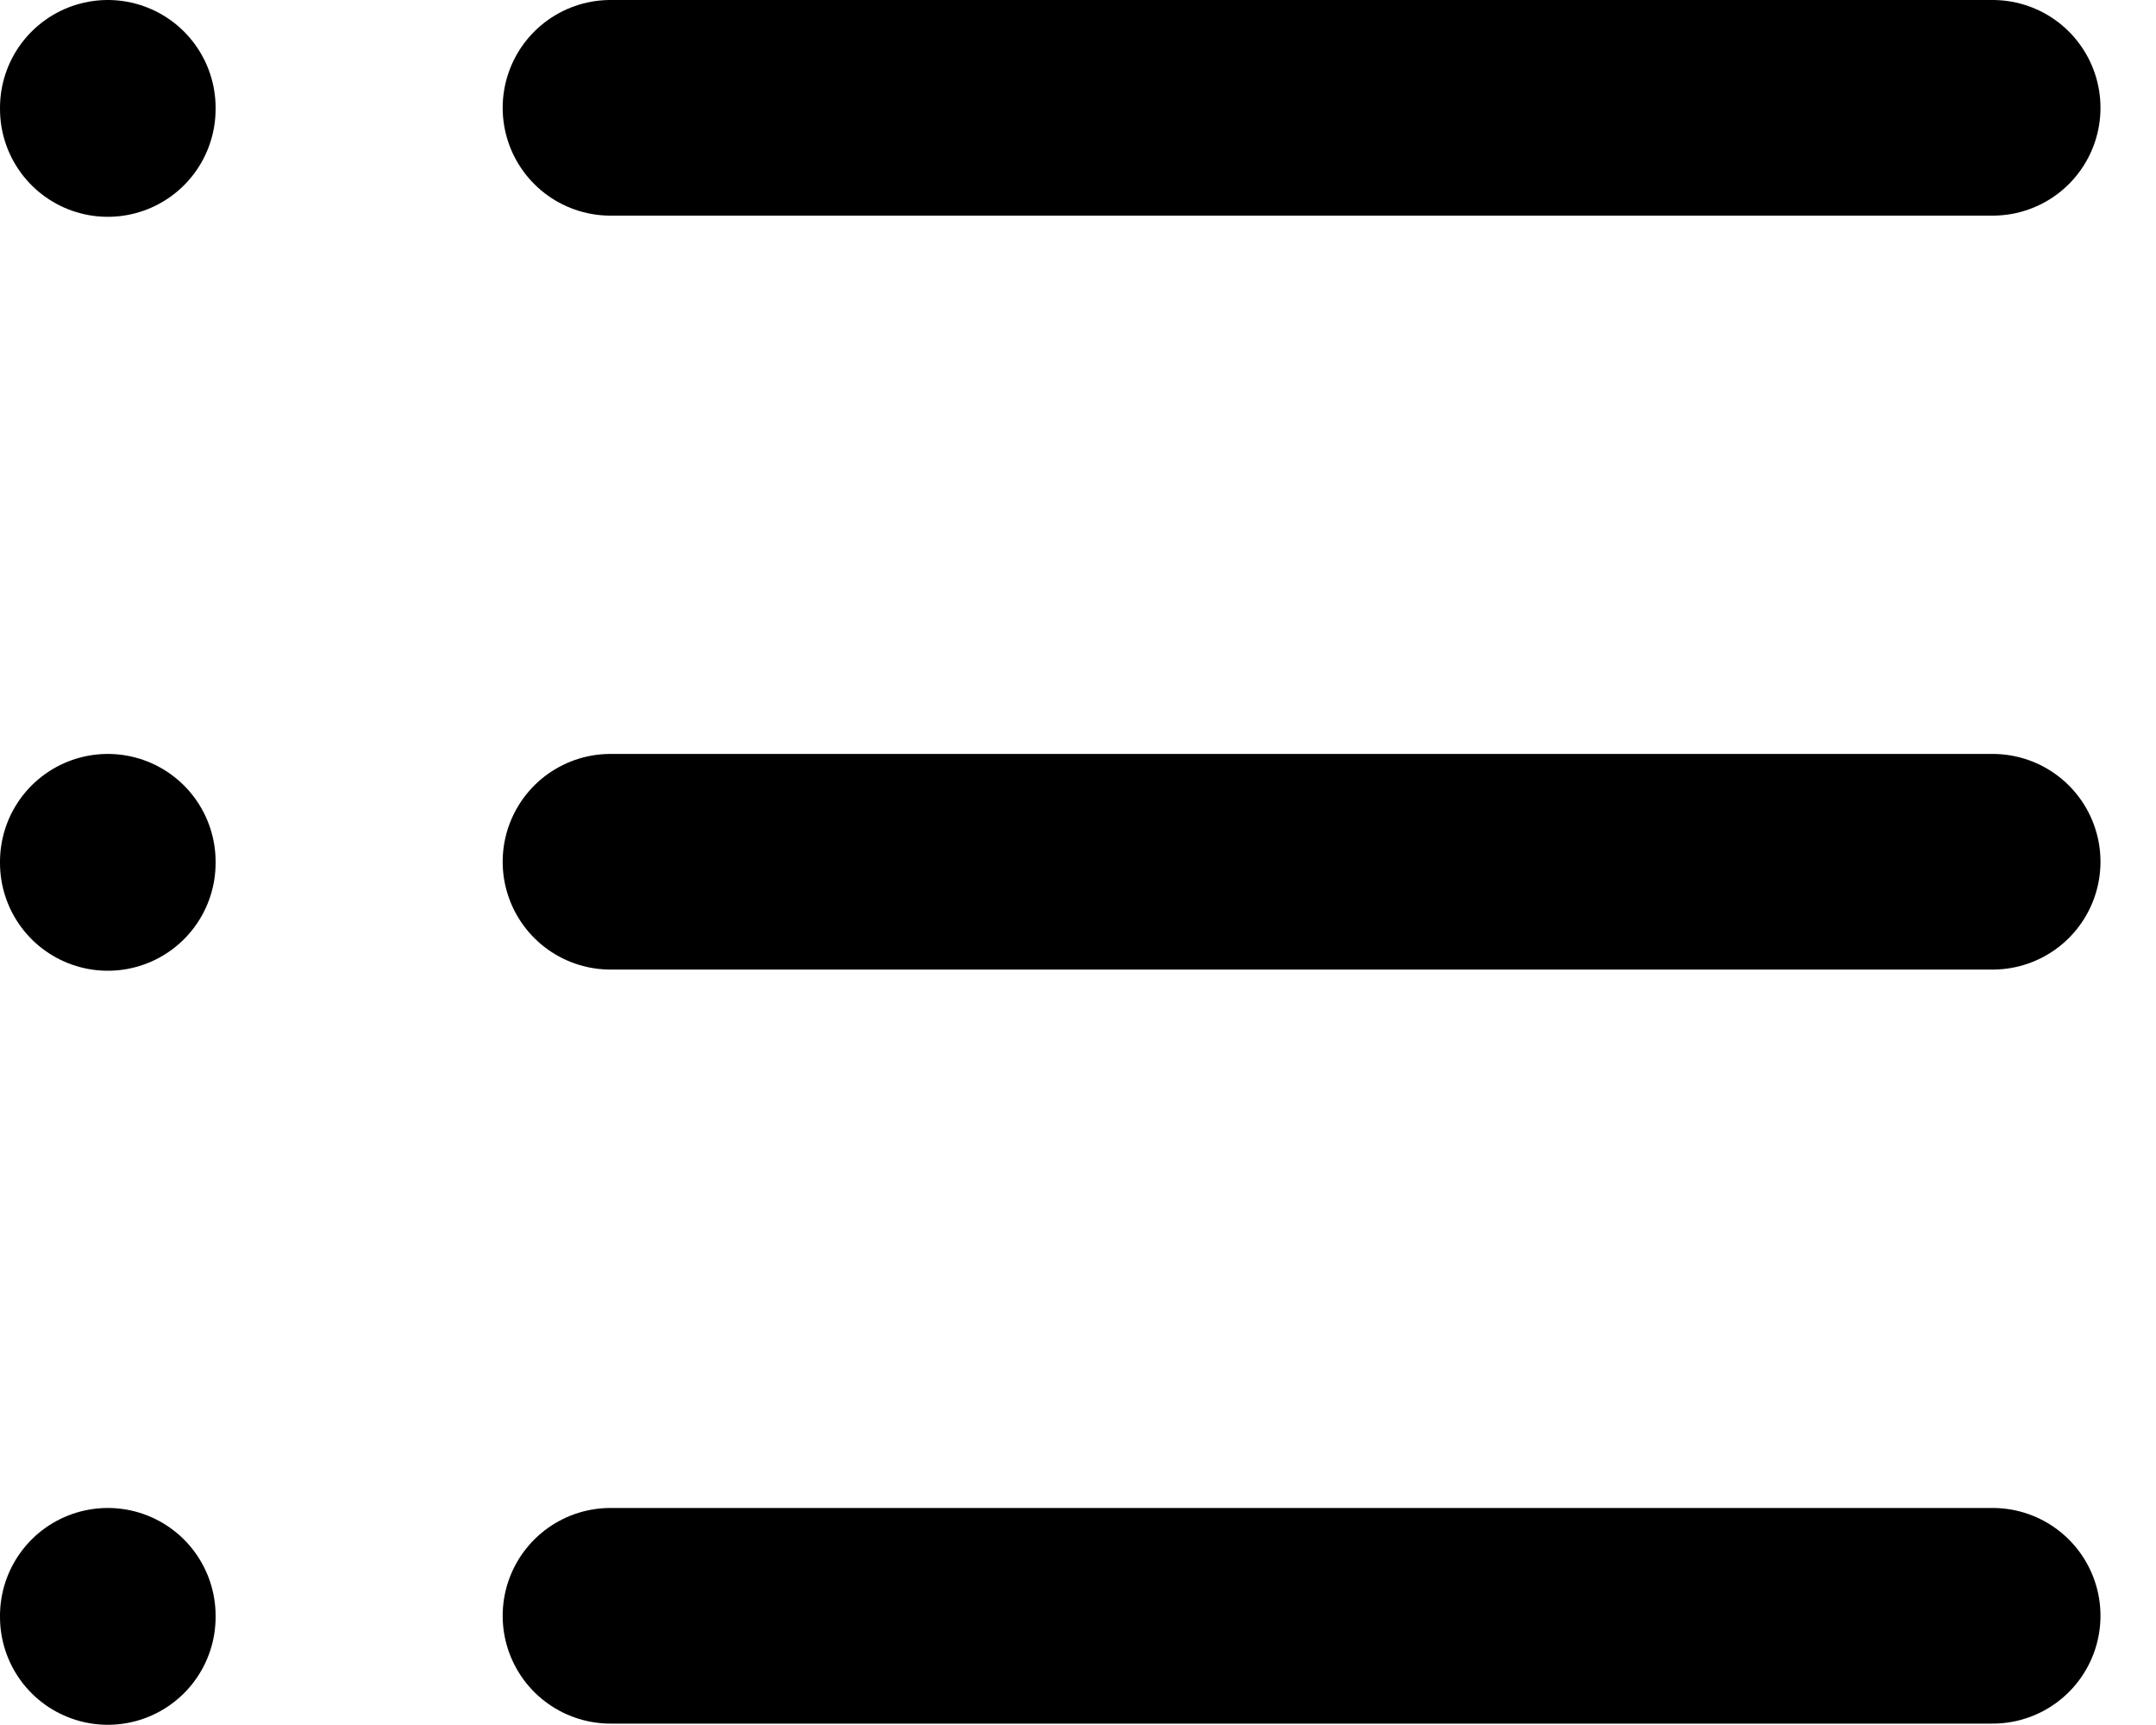
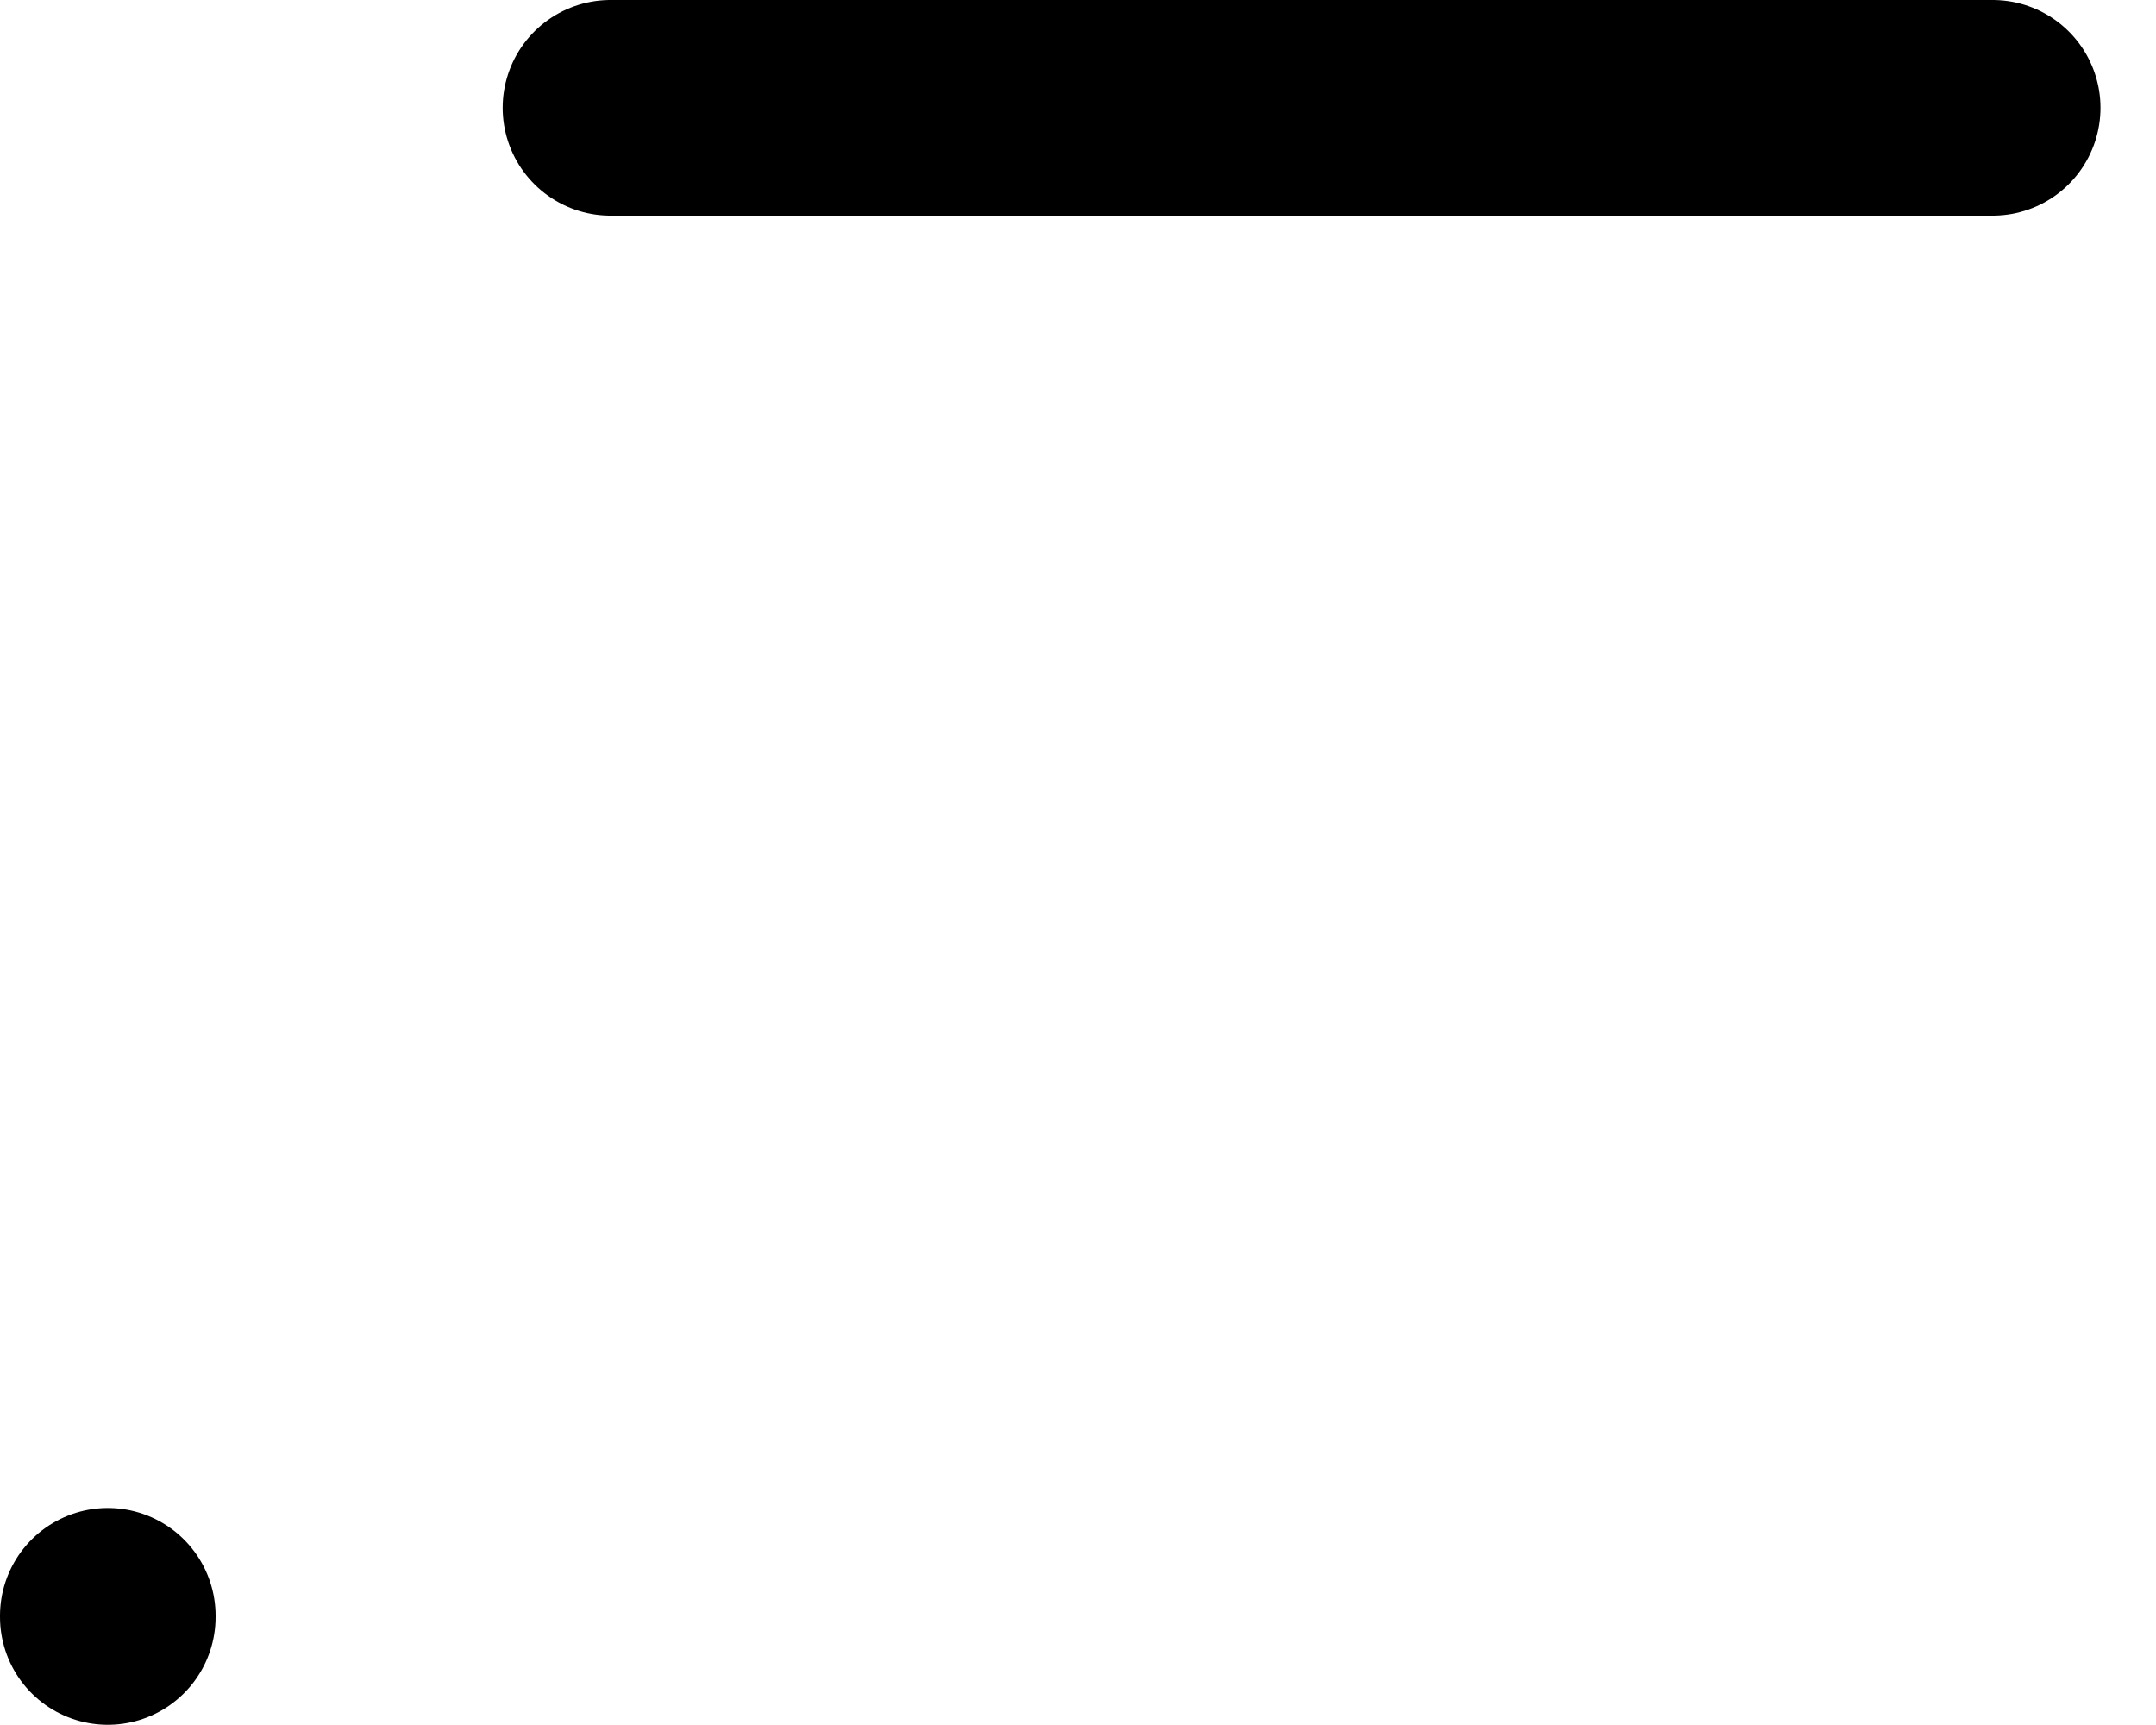
<svg xmlns="http://www.w3.org/2000/svg" width="20" height="16" viewBox="0 0 20 16" fill="none">
  <path d="M5.663 1H18.485" stroke="black" stroke-width="2" stroke-linecap="round" stroke-linejoin="round" />
-   <path d="M5.663 7.993H18.485" stroke="black" stroke-width="2" stroke-linecap="round" stroke-linejoin="round" />
-   <path d="M5.663 14.987H18.485" stroke="black" stroke-width="2" stroke-linecap="round" stroke-linejoin="round" />
-   <path d="M1 1V1.011" stroke="black" stroke-width="2" stroke-linecap="round" stroke-linejoin="round" />
-   <path d="M1 7.993V8.004" stroke="black" stroke-width="2" stroke-linecap="round" stroke-linejoin="round" />
  <path d="M1 14.987V14.998" stroke="black" stroke-width="2" stroke-linecap="round" stroke-linejoin="round" />
</svg>